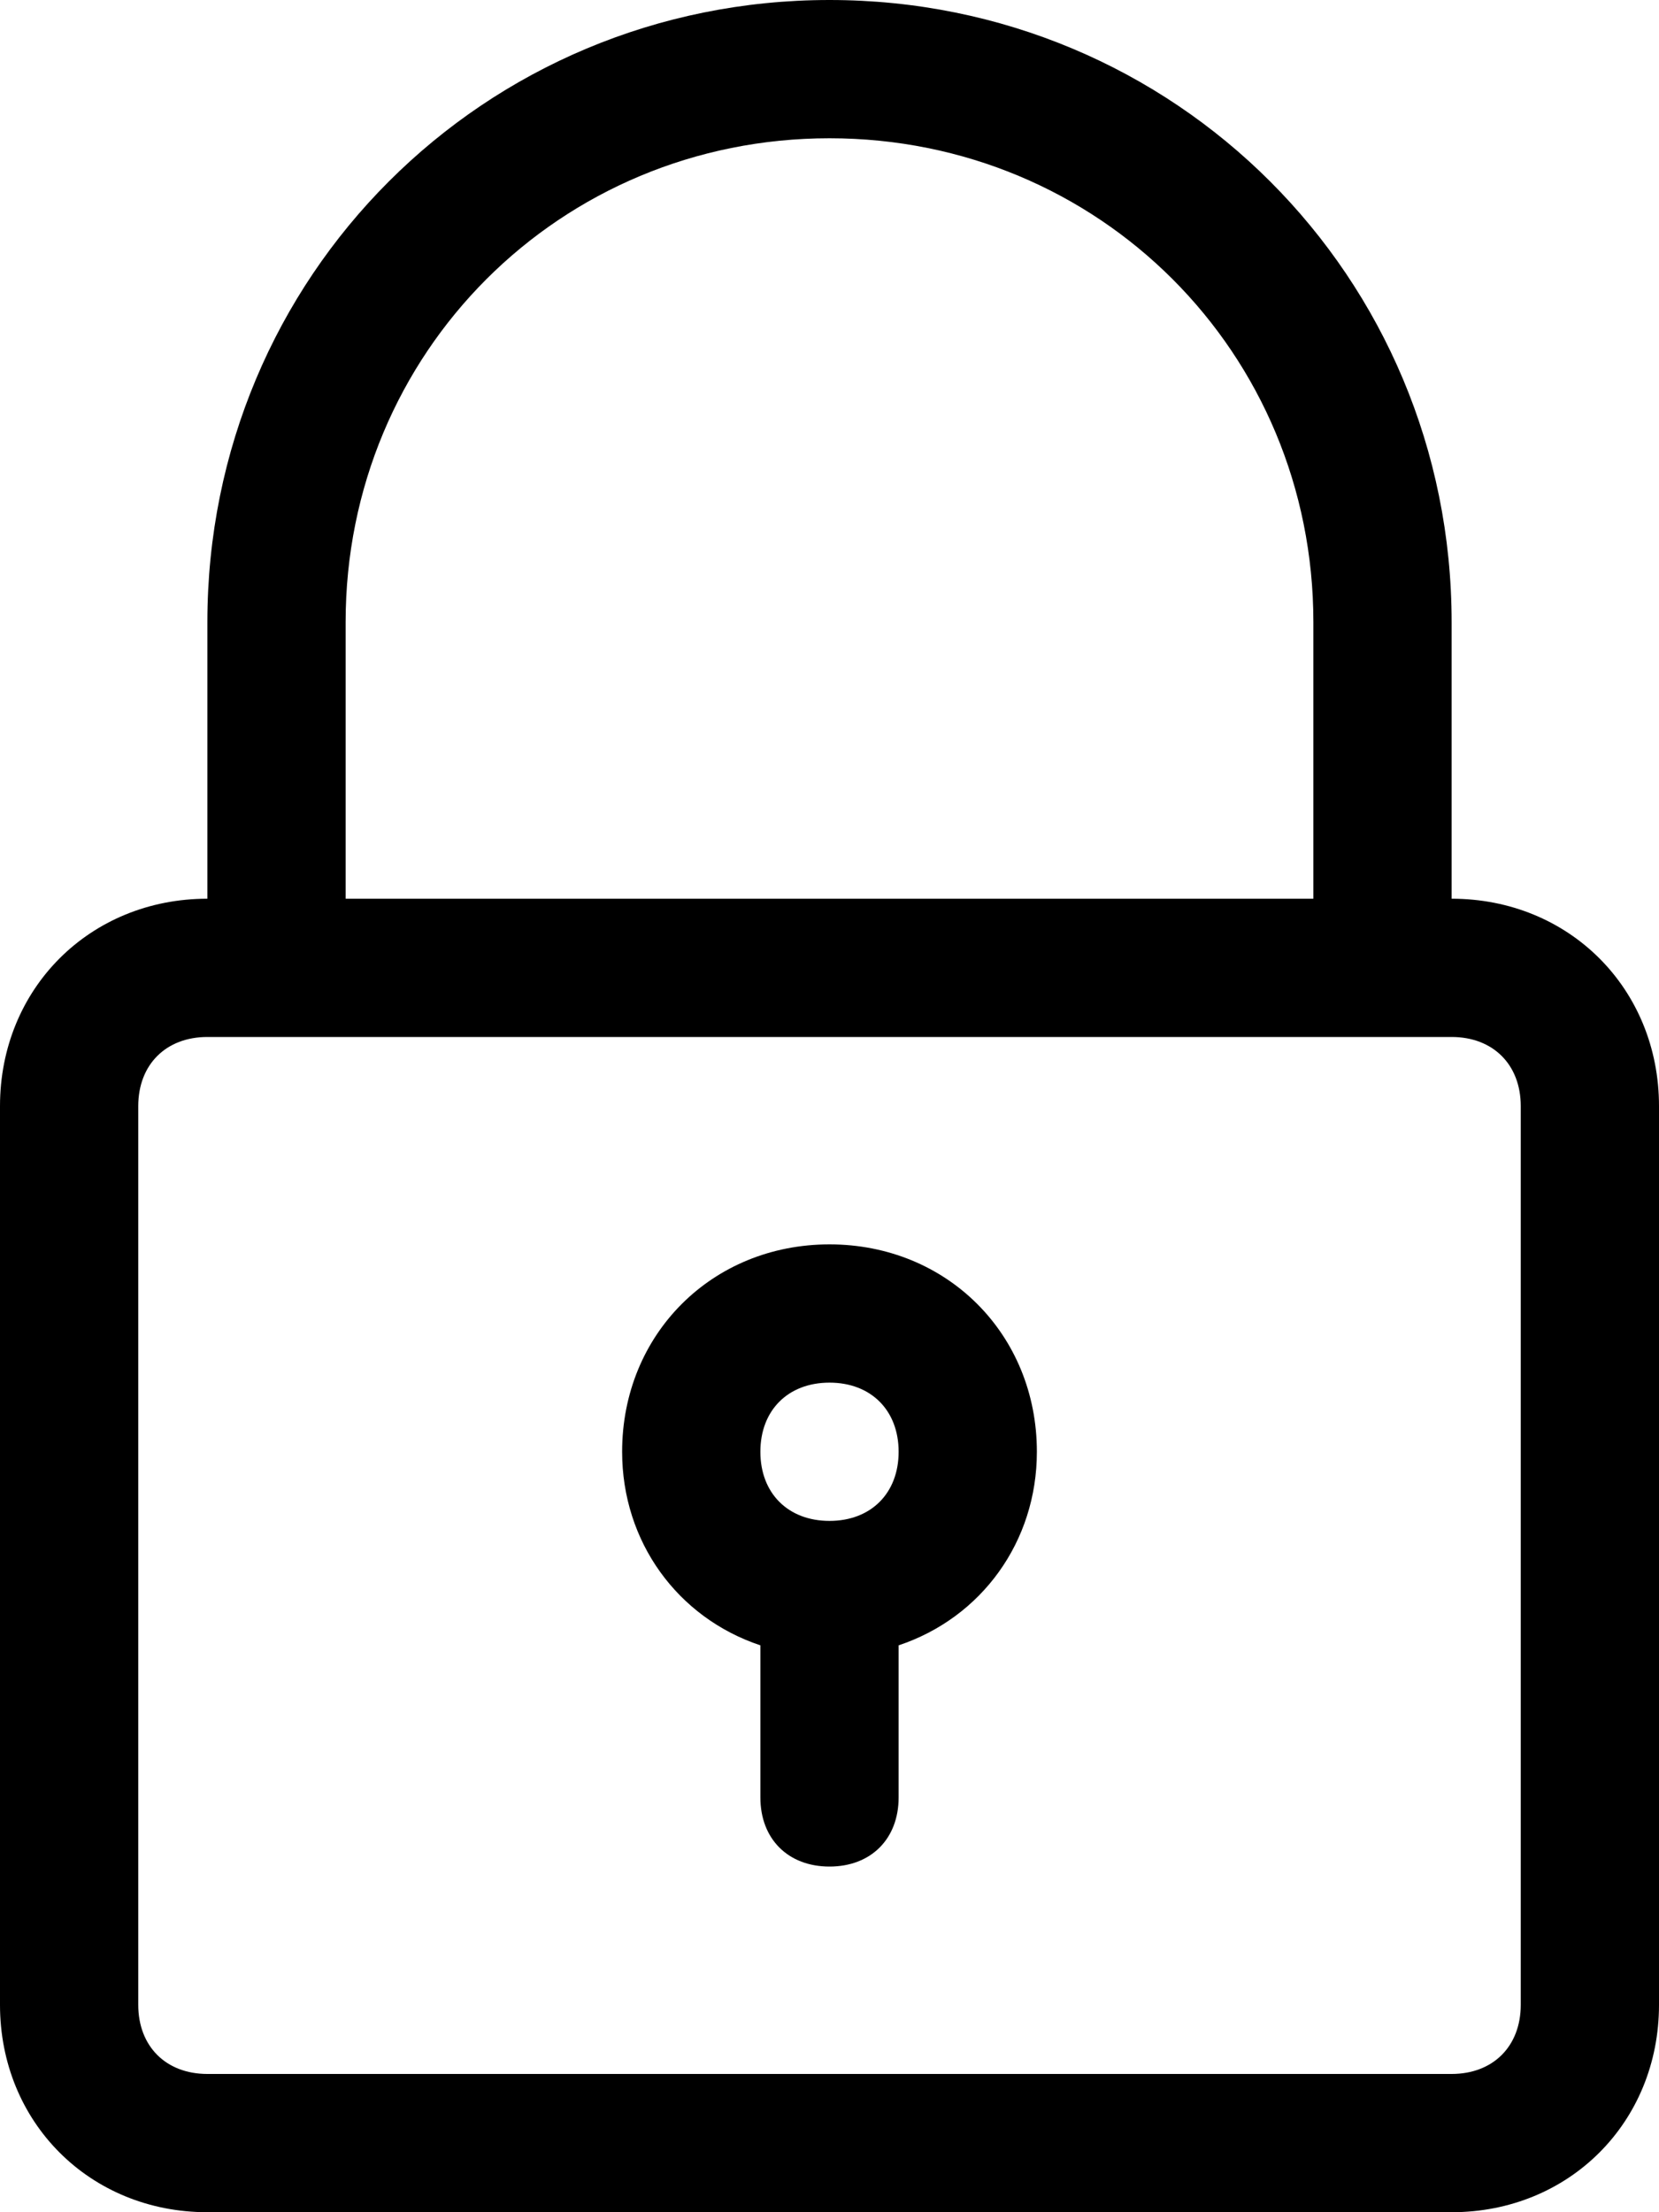
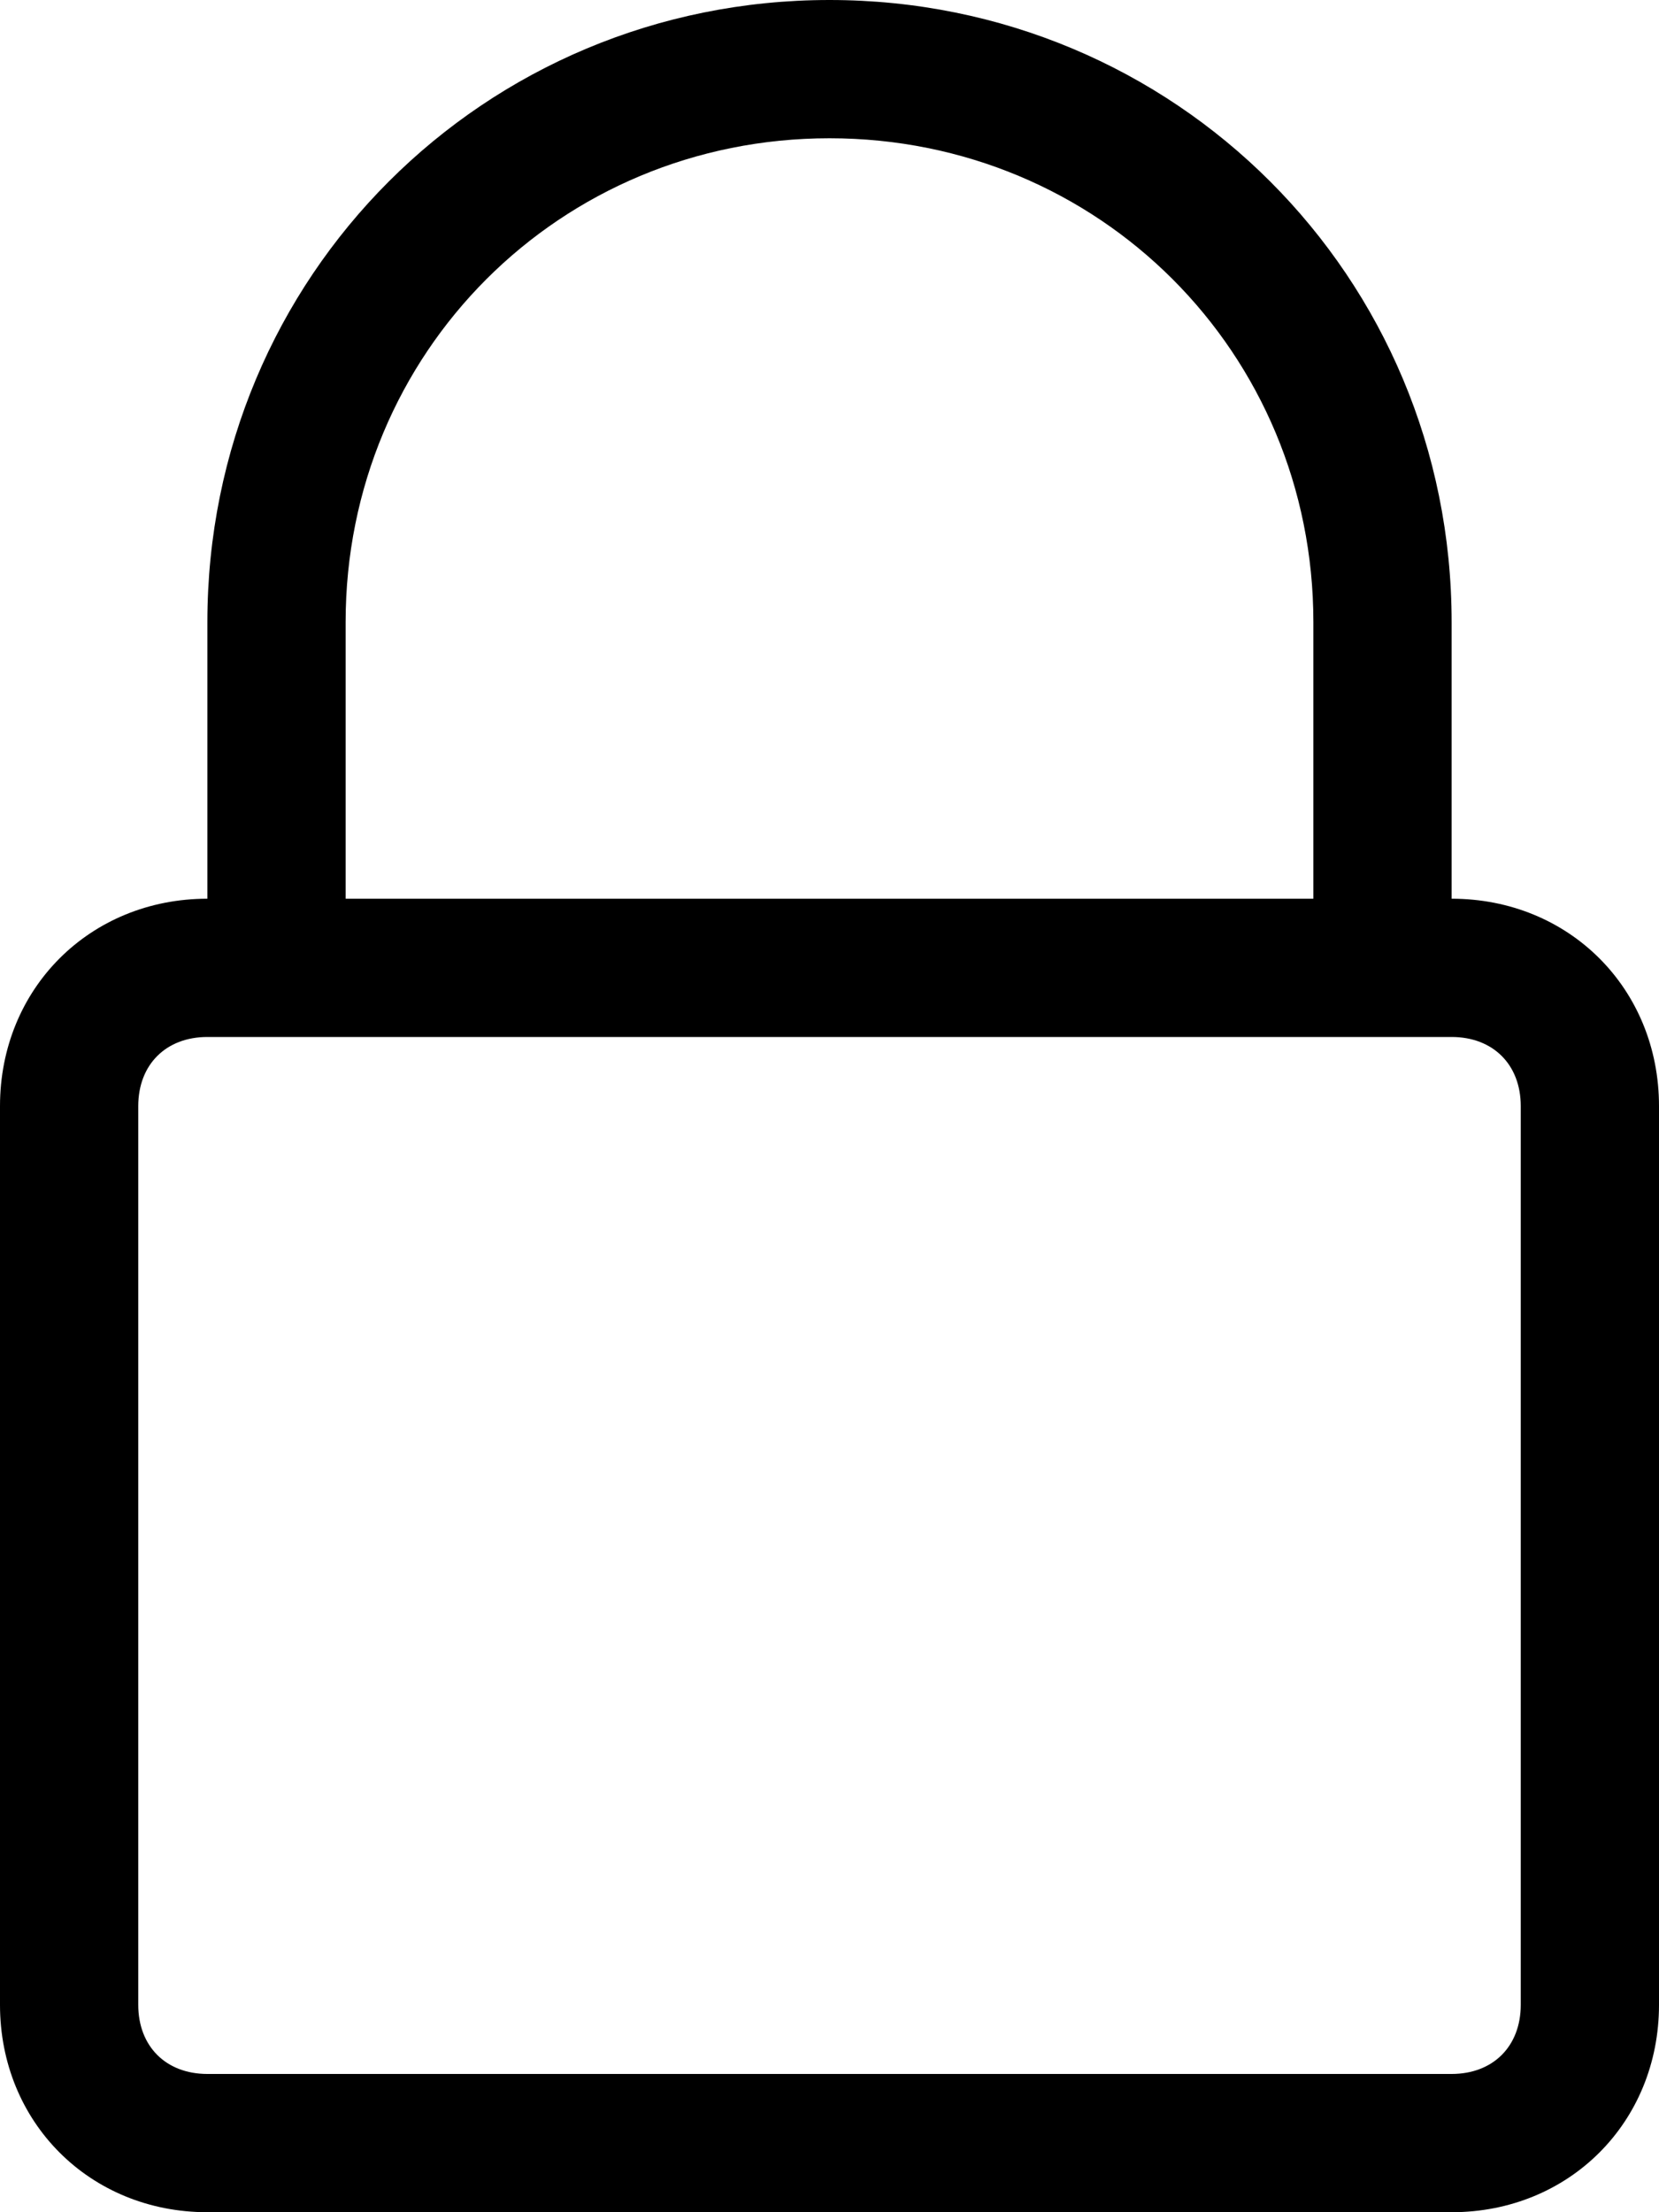
<svg xmlns="http://www.w3.org/2000/svg" width="30" height="40" viewBox="0 0 30 40" fill="none">
  <path d="M15 0C8.75 0 3.75 5 3.75 11.25V16.25C1.625 16.25 0 17.875 0 20V36.25C0 38.375 1.625 40 3.75 40H26.25C28.375 40 30 38.375 30 36.25V20C30 17.875 28.375 16.25 26.25 16.25V11.25C26.25 5 21.25 0 15 0ZM27.5 20V36.25C27.5 37 27 37.5 26.25 37.5H3.75C3 37.5 2.5 37 2.5 36.25V20C2.5 19.25 3 18.75 3.75 18.75H26.25C27 18.75 27.5 19.25 27.5 20ZM6.25 16.25V11.25C6.25 6.375 10.125 2.5 15 2.5C19.875 2.5 23.75 6.375 23.75 11.25V16.25H6.25Z" fill="black" />
-   <path d="M15 22.5C12.875 22.5 11.25 24.125 11.25 26.25C11.25 27.875 12.25 29.25 13.75 29.75V32.5C13.75 33.25 14.25 33.75 15 33.75C15.75 33.75 16.25 33.25 16.25 32.5V29.75C17.75 29.25 18.75 27.875 18.75 26.25C18.75 24.125 17.125 22.5 15 22.5ZM15 27.5C14.25 27.5 13.75 27 13.75 26.25C13.75 25.5 14.25 25 15 25C15.75 25 16.25 25.5 16.25 26.25C16.25 27 15.75 27.5 15 27.5Z" fill="black" />
</svg>